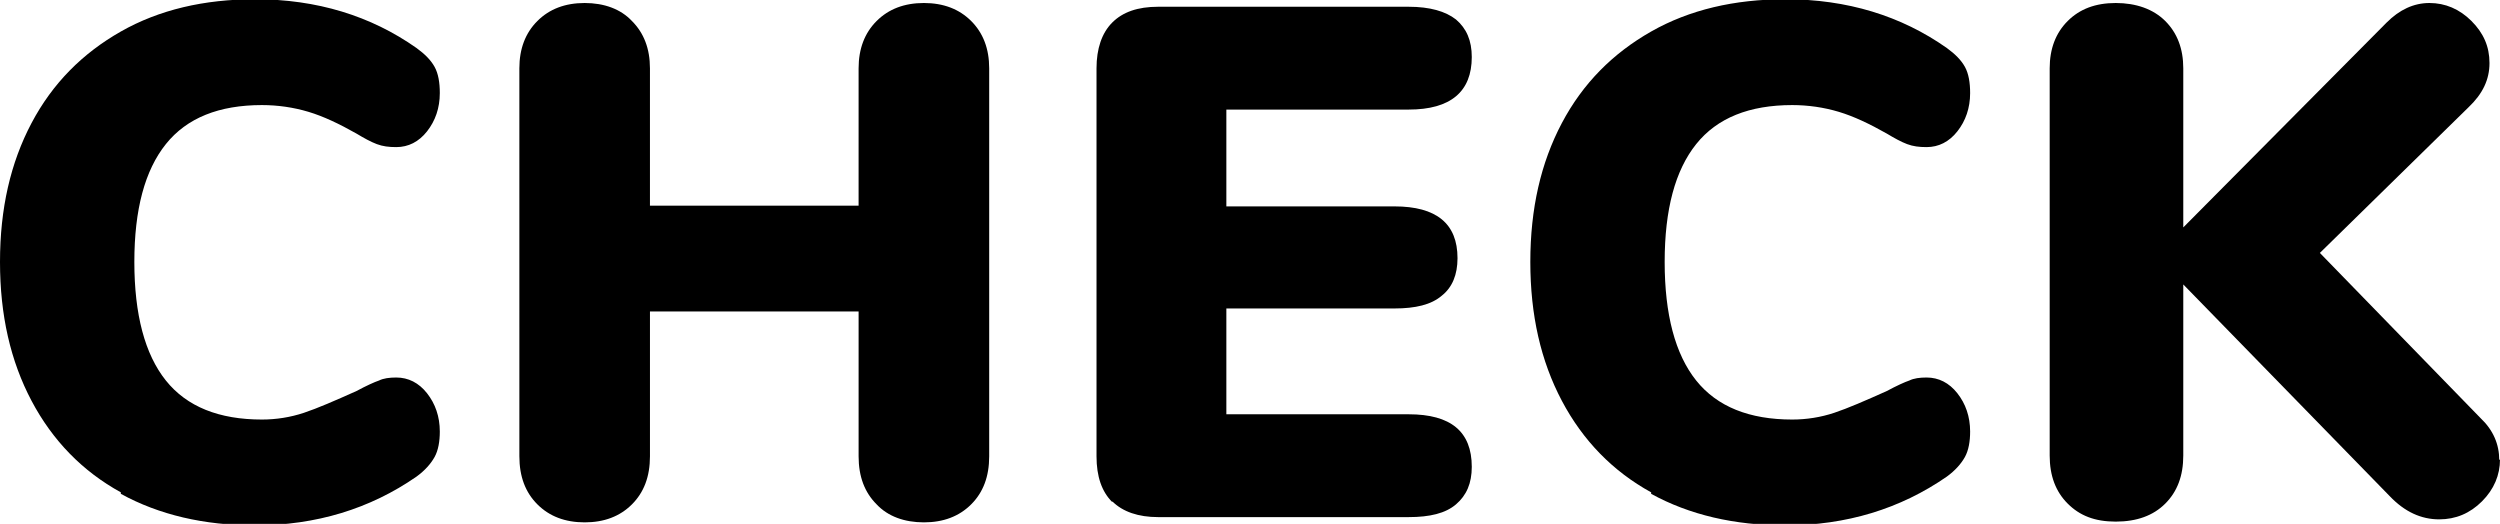
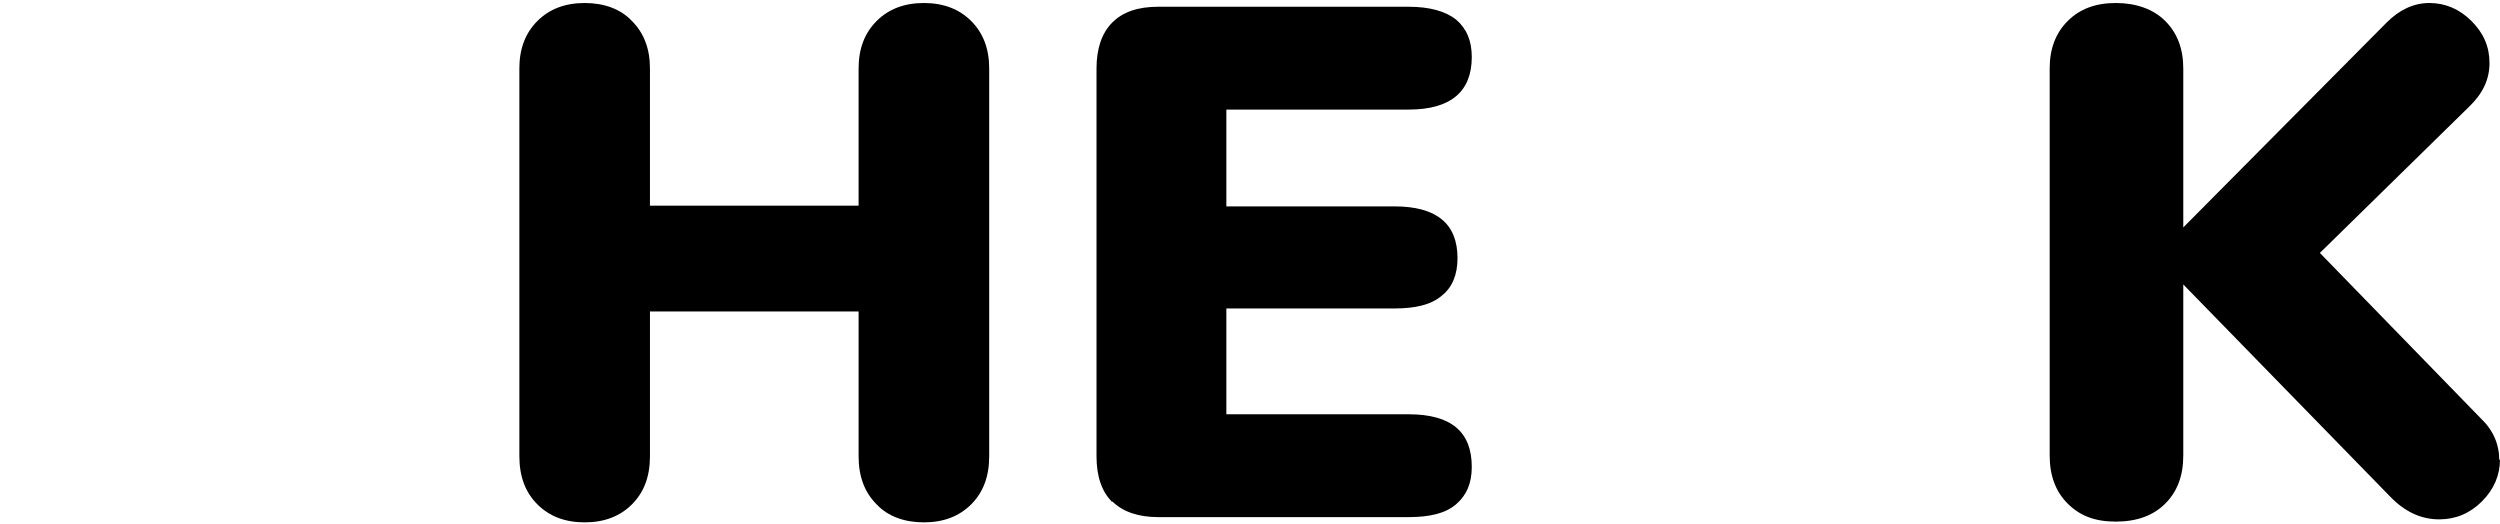
<svg xmlns="http://www.w3.org/2000/svg" id="_圖層_2" data-name="圖層 2" width="33.31" height="6.98" viewBox="0 0 33.31 6.98">
  <g id="_按鈕" data-name="按鈕">
    <g>
-       <path d="M1.61,6.56c-.51-.28-.91-.69-1.19-1.22-.28-.53-.42-1.14-.42-1.85s.14-1.32.42-1.85c.28-.53.68-.93,1.19-1.22s1.11-.43,1.79-.43c.82,0,1.54.22,2.15.65.11.08.19.16.24.25.05.09.07.21.07.35,0,.2-.06.37-.17.51-.11.14-.25.21-.41.21-.1,0-.18-.01-.26-.04s-.17-.08-.27-.14c-.23-.13-.44-.23-.64-.29s-.41-.09-.62-.09c-.57,0-1,.17-1.28.52-.28.35-.42.87-.42,1.57s.14,1.23.42,1.58c.28.35.71.52,1.28.52.19,0,.38-.03.56-.09.18-.06.41-.16.7-.29.13-.07.24-.12.3-.14.06-.03.14-.04.23-.04.16,0,.3.07.41.21.11.14.17.31.17.51,0,.13-.02.25-.07.34-.05.09-.13.18-.24.26-.62.43-1.34.65-2.15.65-.68,0-1.28-.14-1.79-.42Z" />
      <path d="M12.94.28c.16.16.24.37.24.63v5.17c0,.27-.08.48-.24.64-.16.16-.37.24-.63.24s-.48-.08-.63-.24c-.16-.16-.24-.37-.24-.64v-1.93h-2.78v1.93c0,.27-.08.48-.24.64-.16.16-.37.24-.63.24s-.47-.08-.63-.24c-.16-.16-.24-.37-.24-.64V.91c0-.26.08-.47.24-.63.16-.16.37-.24.63-.24s.48.08.63.24c.16.16.24.37.24.63v1.83h2.78V.91c0-.26.08-.47.24-.63.16-.16.37-.24.63-.24s.47.08.63.24Z" />
      <path d="M14.82,6.69c-.14-.14-.21-.34-.21-.61V.91c0-.26.07-.47.21-.61.14-.14.34-.21.61-.21h3.34c.28,0,.49.06.63.17.14.12.21.28.21.5,0,.46-.28.7-.84.7h-2.43v1.29h2.24c.56,0,.84.23.84.69,0,.22-.07.39-.21.5-.14.12-.35.17-.63.17h-2.24v1.41h2.43c.56,0,.84.23.84.7,0,.22-.07.38-.21.5-.14.12-.35.17-.63.17h-3.34c-.26,0-.47-.07-.61-.21Z" />
-       <path d="M22,6.56c-.51-.28-.91-.69-1.19-1.22-.28-.53-.42-1.14-.42-1.85s.14-1.32.42-1.85c.28-.53.68-.93,1.19-1.22s1.11-.43,1.79-.43c.82,0,1.54.22,2.15.65.11.08.19.16.24.25.05.09.07.21.07.35,0,.2-.06.37-.17.51-.11.14-.25.21-.41.21-.1,0-.18-.01-.26-.04s-.17-.08-.27-.14c-.23-.13-.44-.23-.64-.29s-.41-.09-.62-.09c-.57,0-1,.17-1.28.52-.28.35-.42.87-.42,1.57s.14,1.23.42,1.58c.28.35.71.52,1.28.52.19,0,.38-.03.56-.09.18-.06.41-.16.7-.29.13-.07.24-.12.3-.14.06-.03.14-.04.23-.04.16,0,.3.07.41.21.11.14.17.31.17.51,0,.13-.02.25-.07.34-.05.09-.13.18-.24.26-.62.43-1.34.65-2.15.65-.68,0-1.28-.14-1.79-.42Z" />
      <path d="M33.31,6.12c0,.21-.08.4-.24.56s-.35.24-.57.24c-.24,0-.46-.1-.66-.31l-2.75-2.82v2.28c0,.27-.08.48-.24.64s-.38.24-.66.24-.48-.08-.64-.24c-.16-.16-.24-.37-.24-.64V.91c0-.26.08-.47.24-.63.16-.16.37-.24.64-.24s.5.08.66.24.24.37.24.63v2.12l2.71-2.73c.17-.17.36-.26.57-.26s.4.08.56.24.24.34.24.56-.09.41-.28.59l-1.98,1.94,2.14,2.2c.17.16.25.35.25.56Z" />
    </g>
  </g>
</svg>